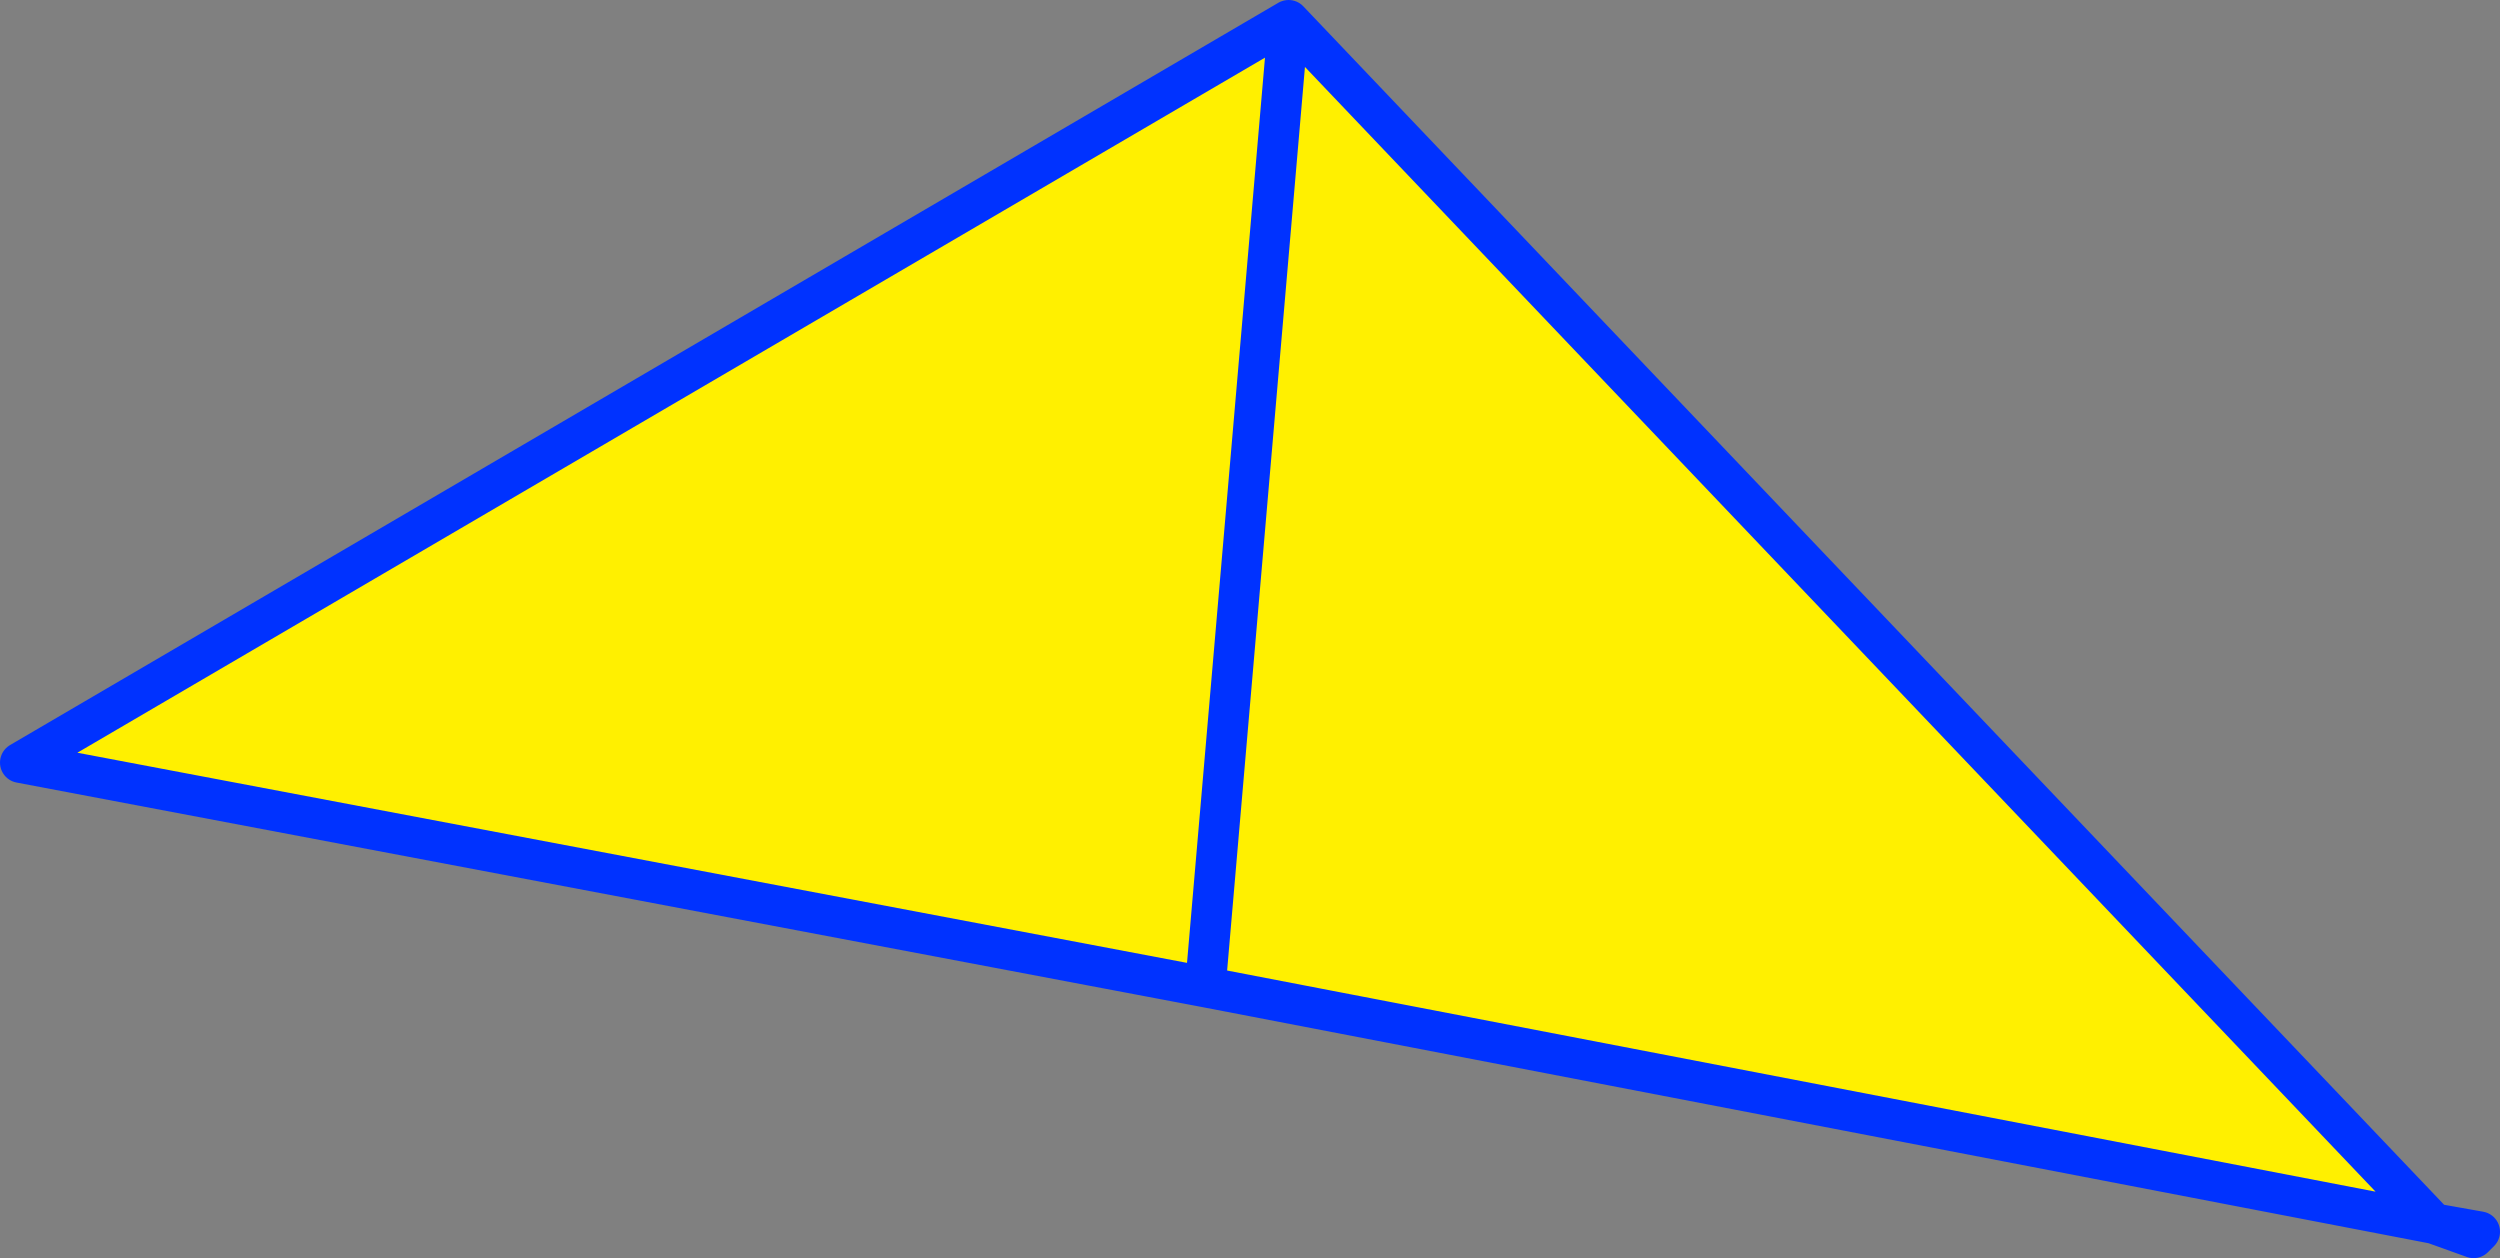
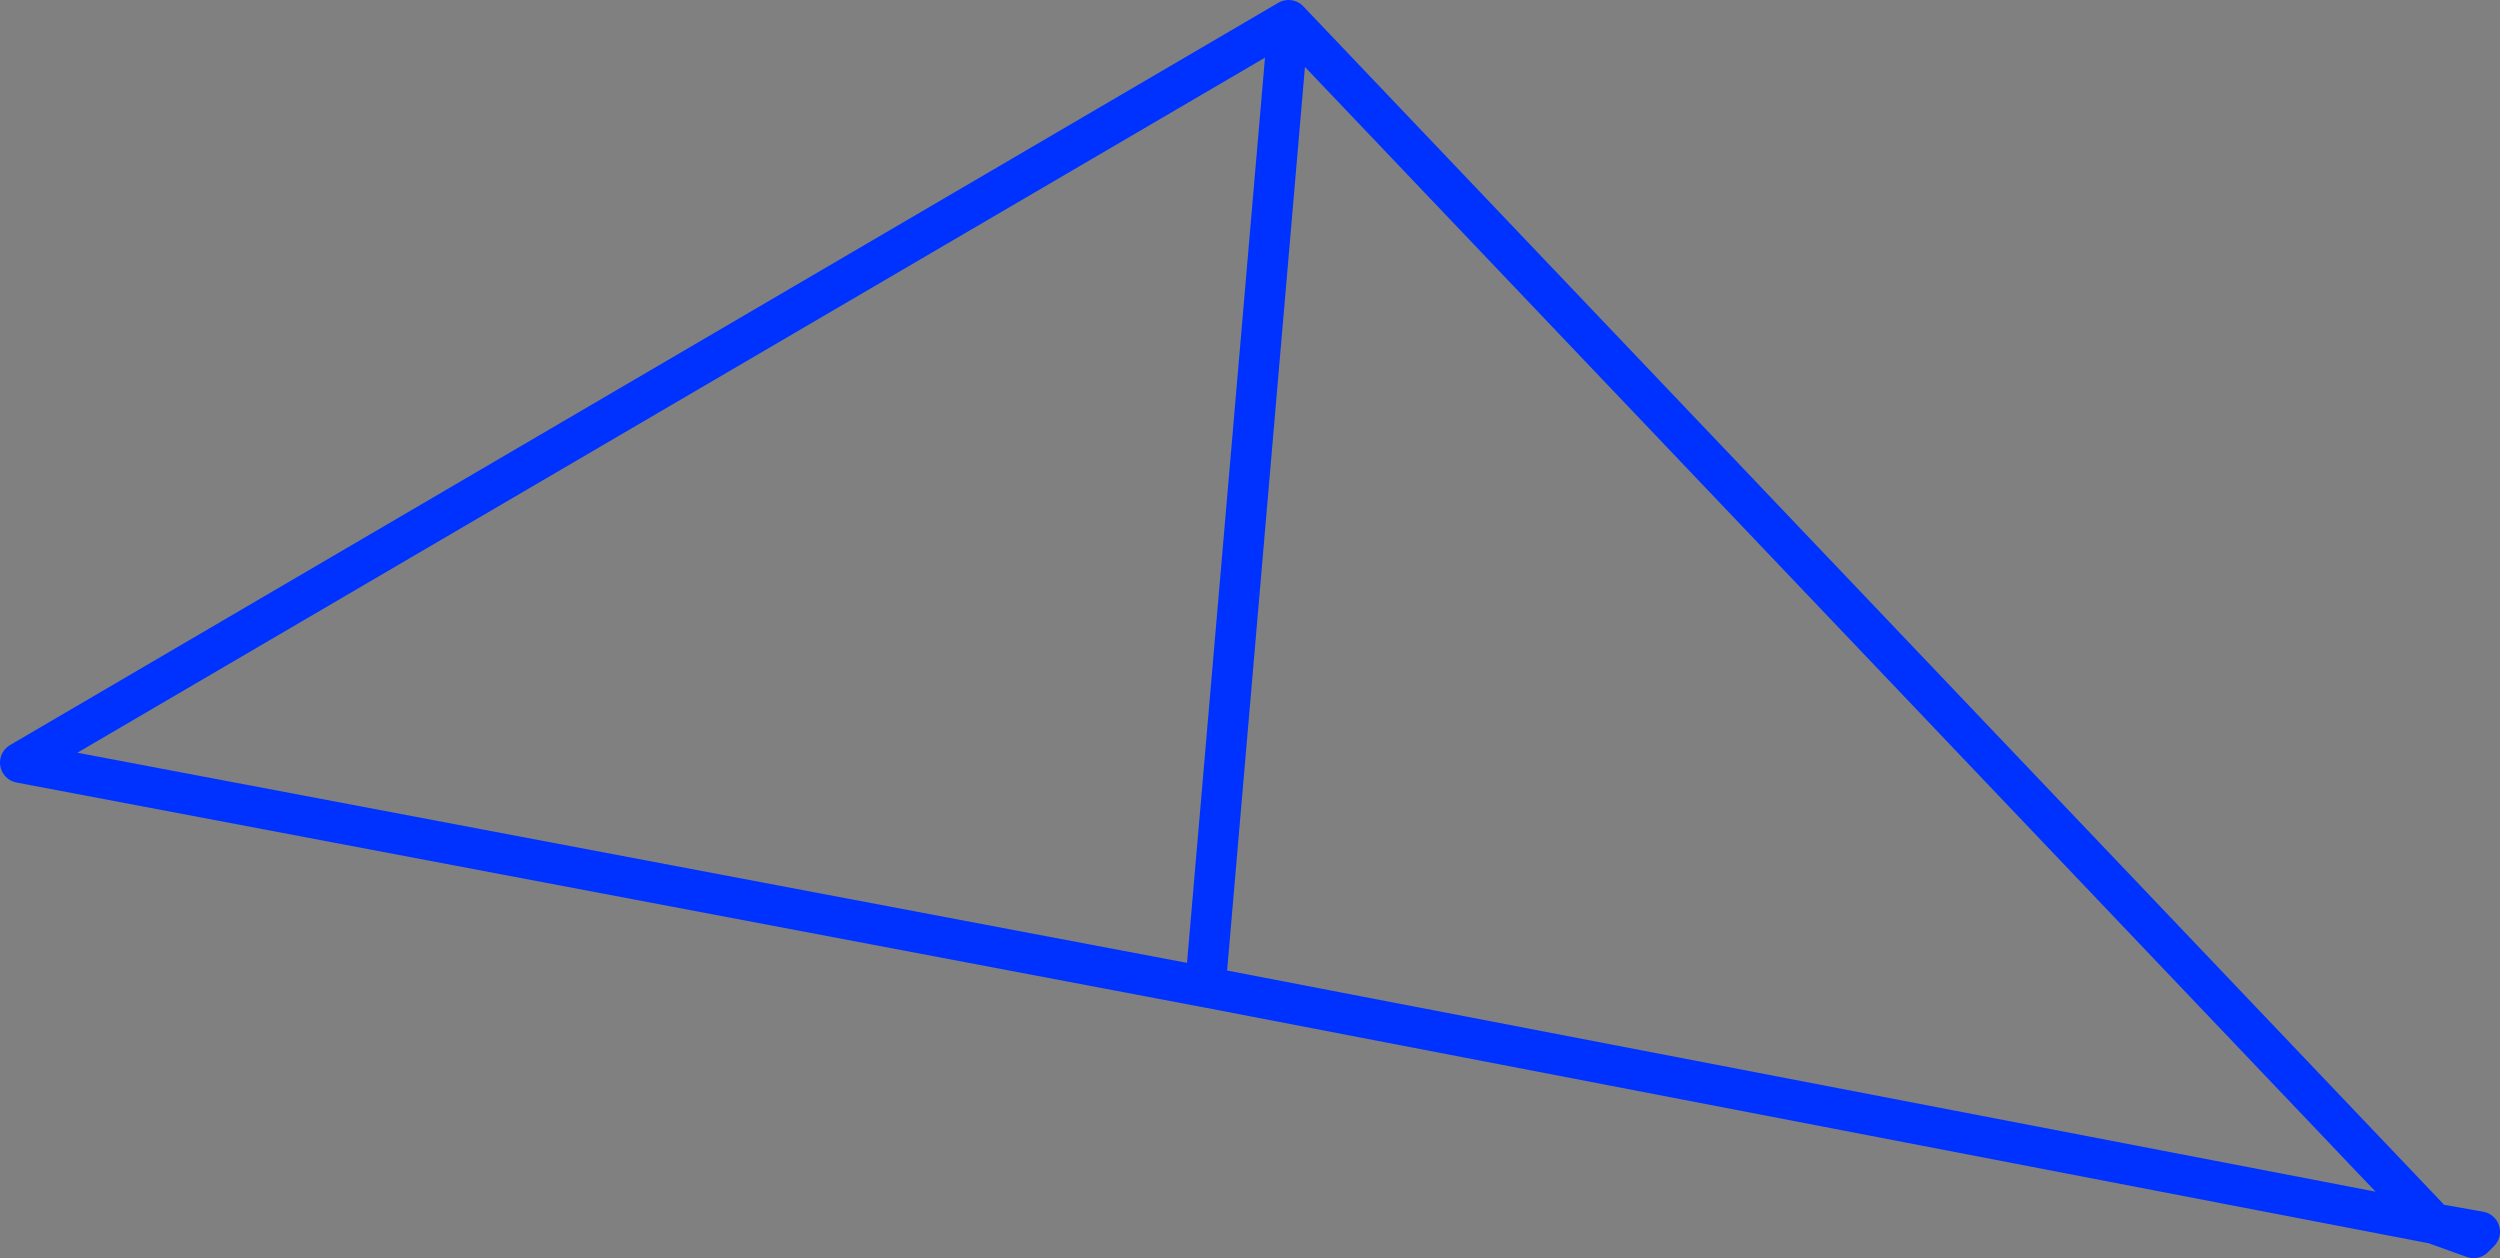
<svg xmlns="http://www.w3.org/2000/svg" height="61.95px" width="123.1px">
  <rect width="100%" height="100%" fill="#808080" stroke="none" />
  <g transform="matrix(1.0, 0.0, 0.0, 1.0, -300.0, -259.05)">
-     <path d="M419.85 319.3 L359.35 307.65 301.0 296.6 363.45 260.05 419.85 319.3 M363.45 260.05 L359.35 307.65 363.45 260.05" fill="#fff000" fill-rule="evenodd" stroke="none" />
    <path d="M419.85 319.3 L422.1 319.7 421.8 320.0 419.85 319.3 359.35 307.65 301.0 296.6 363.45 260.05 419.85 319.3 M359.35 307.65 L363.45 260.05" fill="none" stroke="#0032ff" stroke-linecap="round" stroke-linejoin="round" stroke-width="2.0" />
  </g>
</svg>